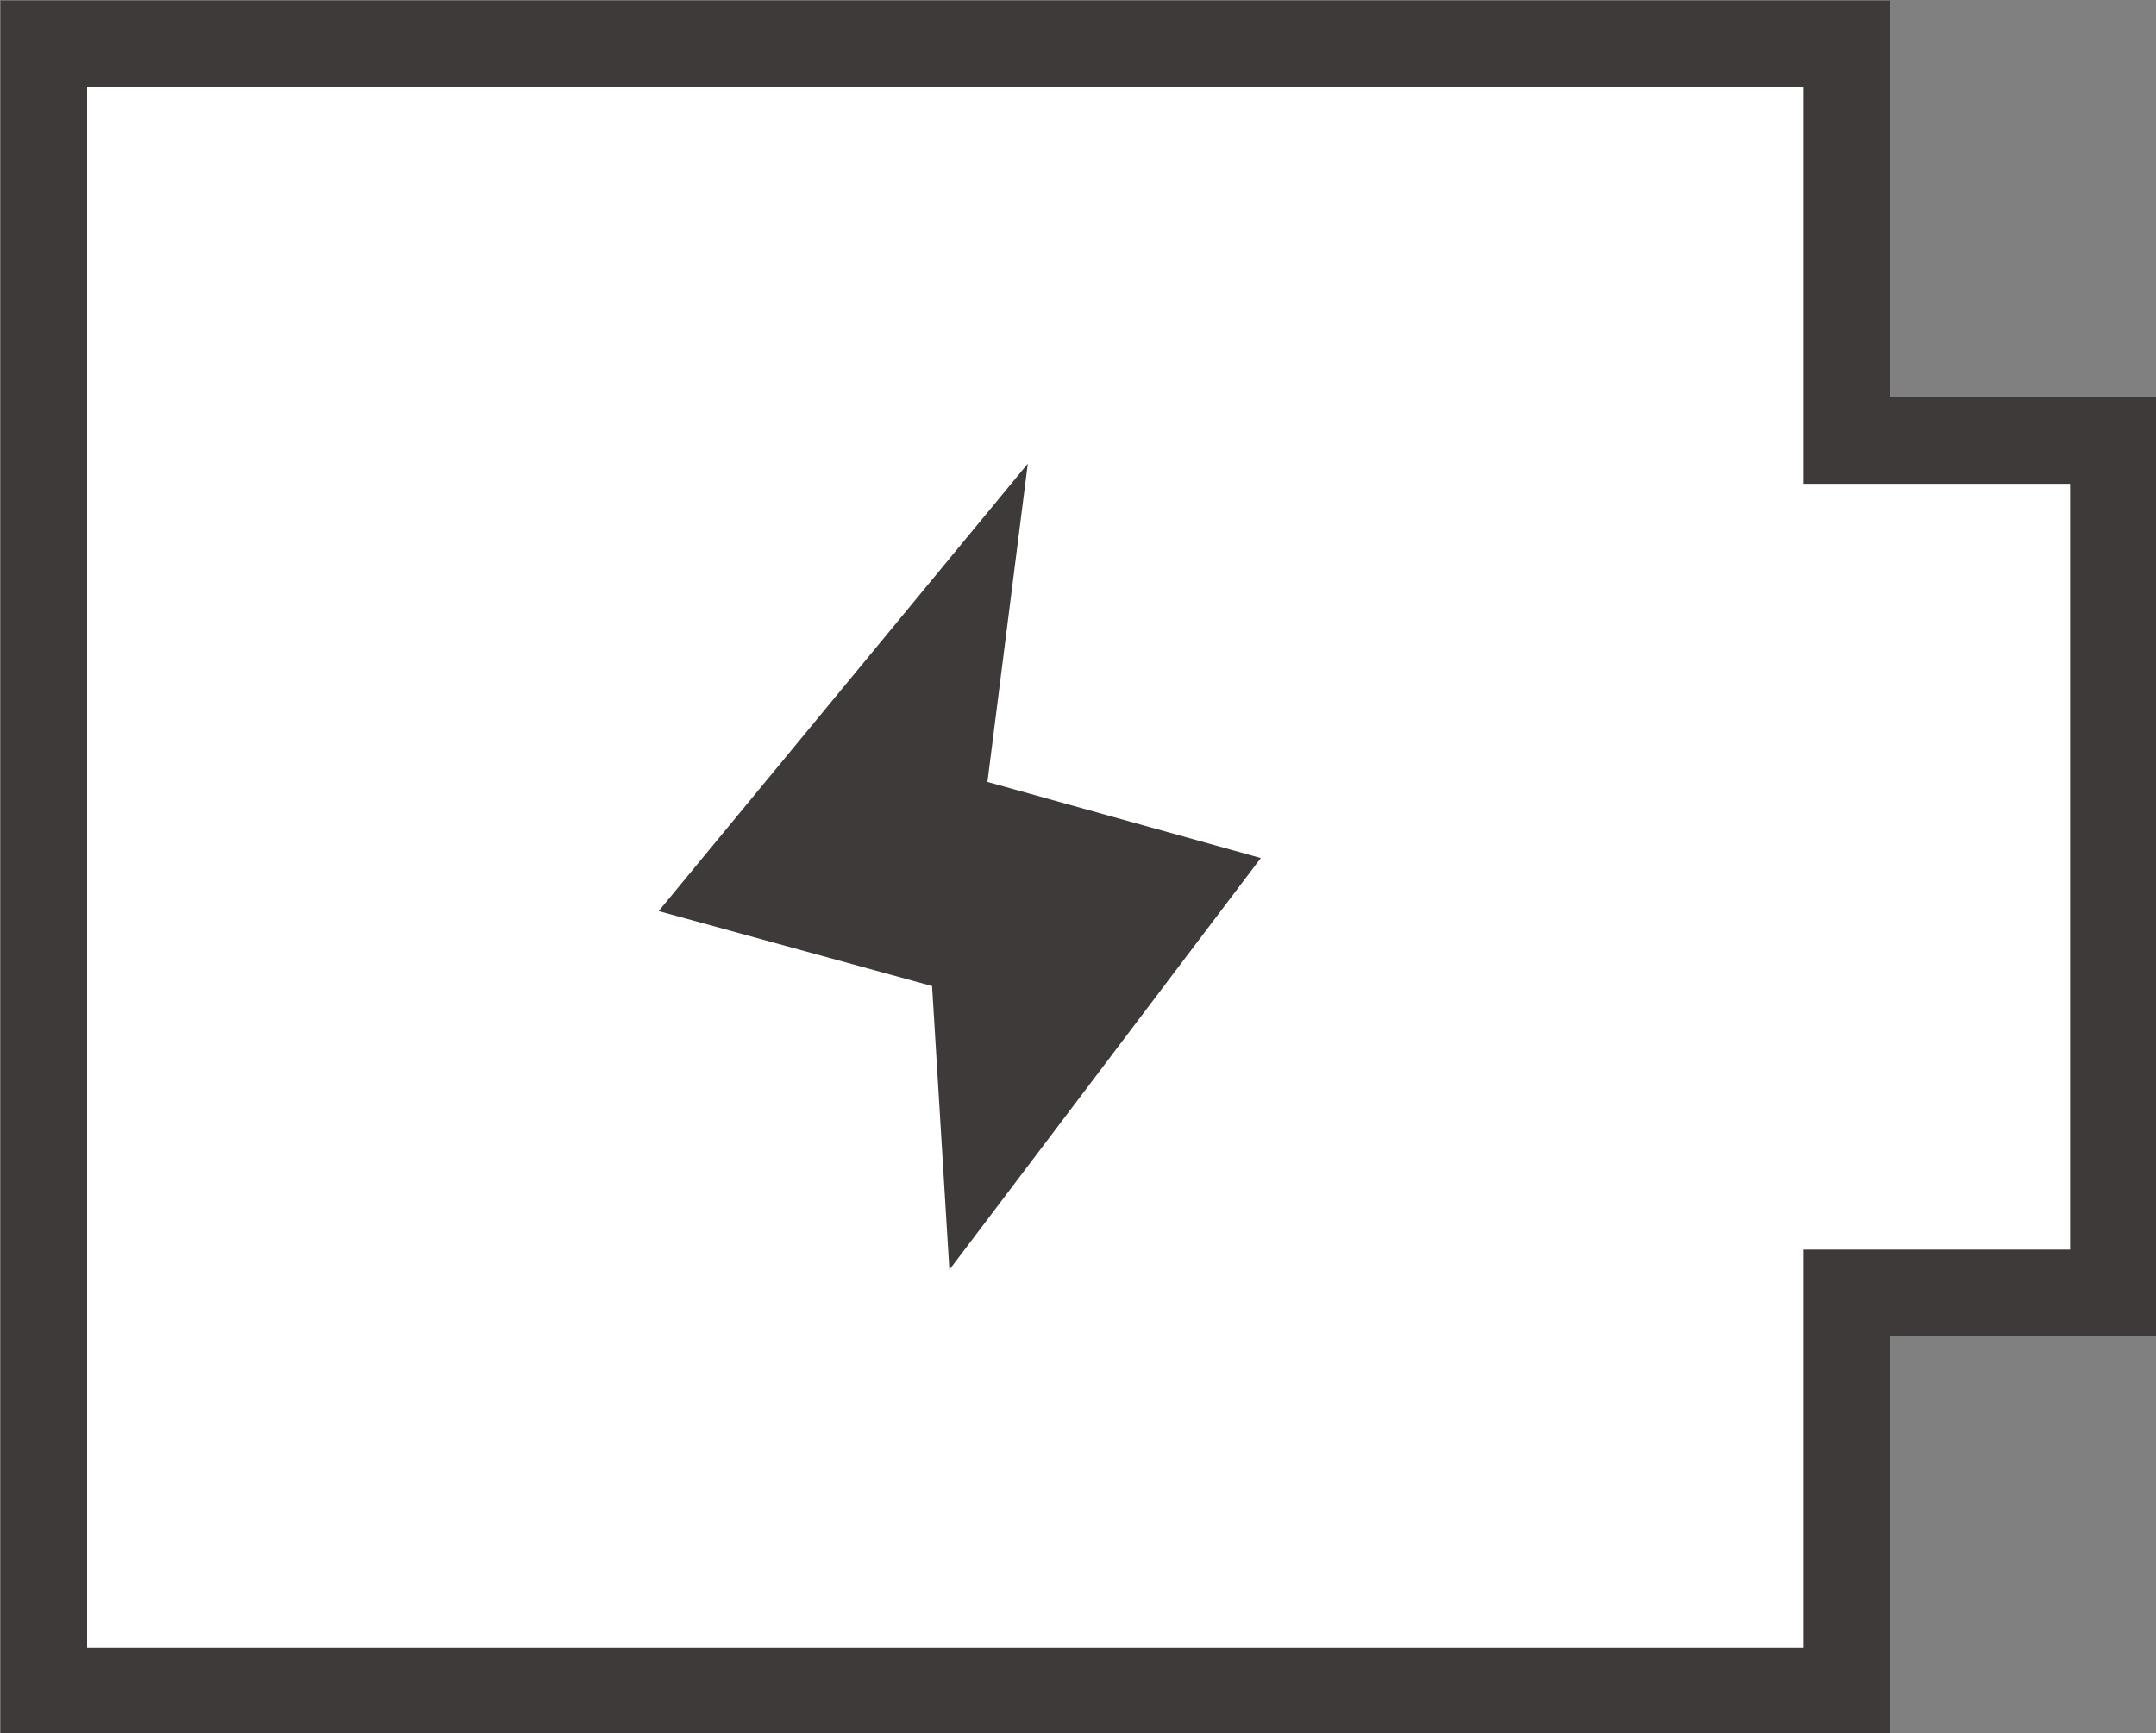
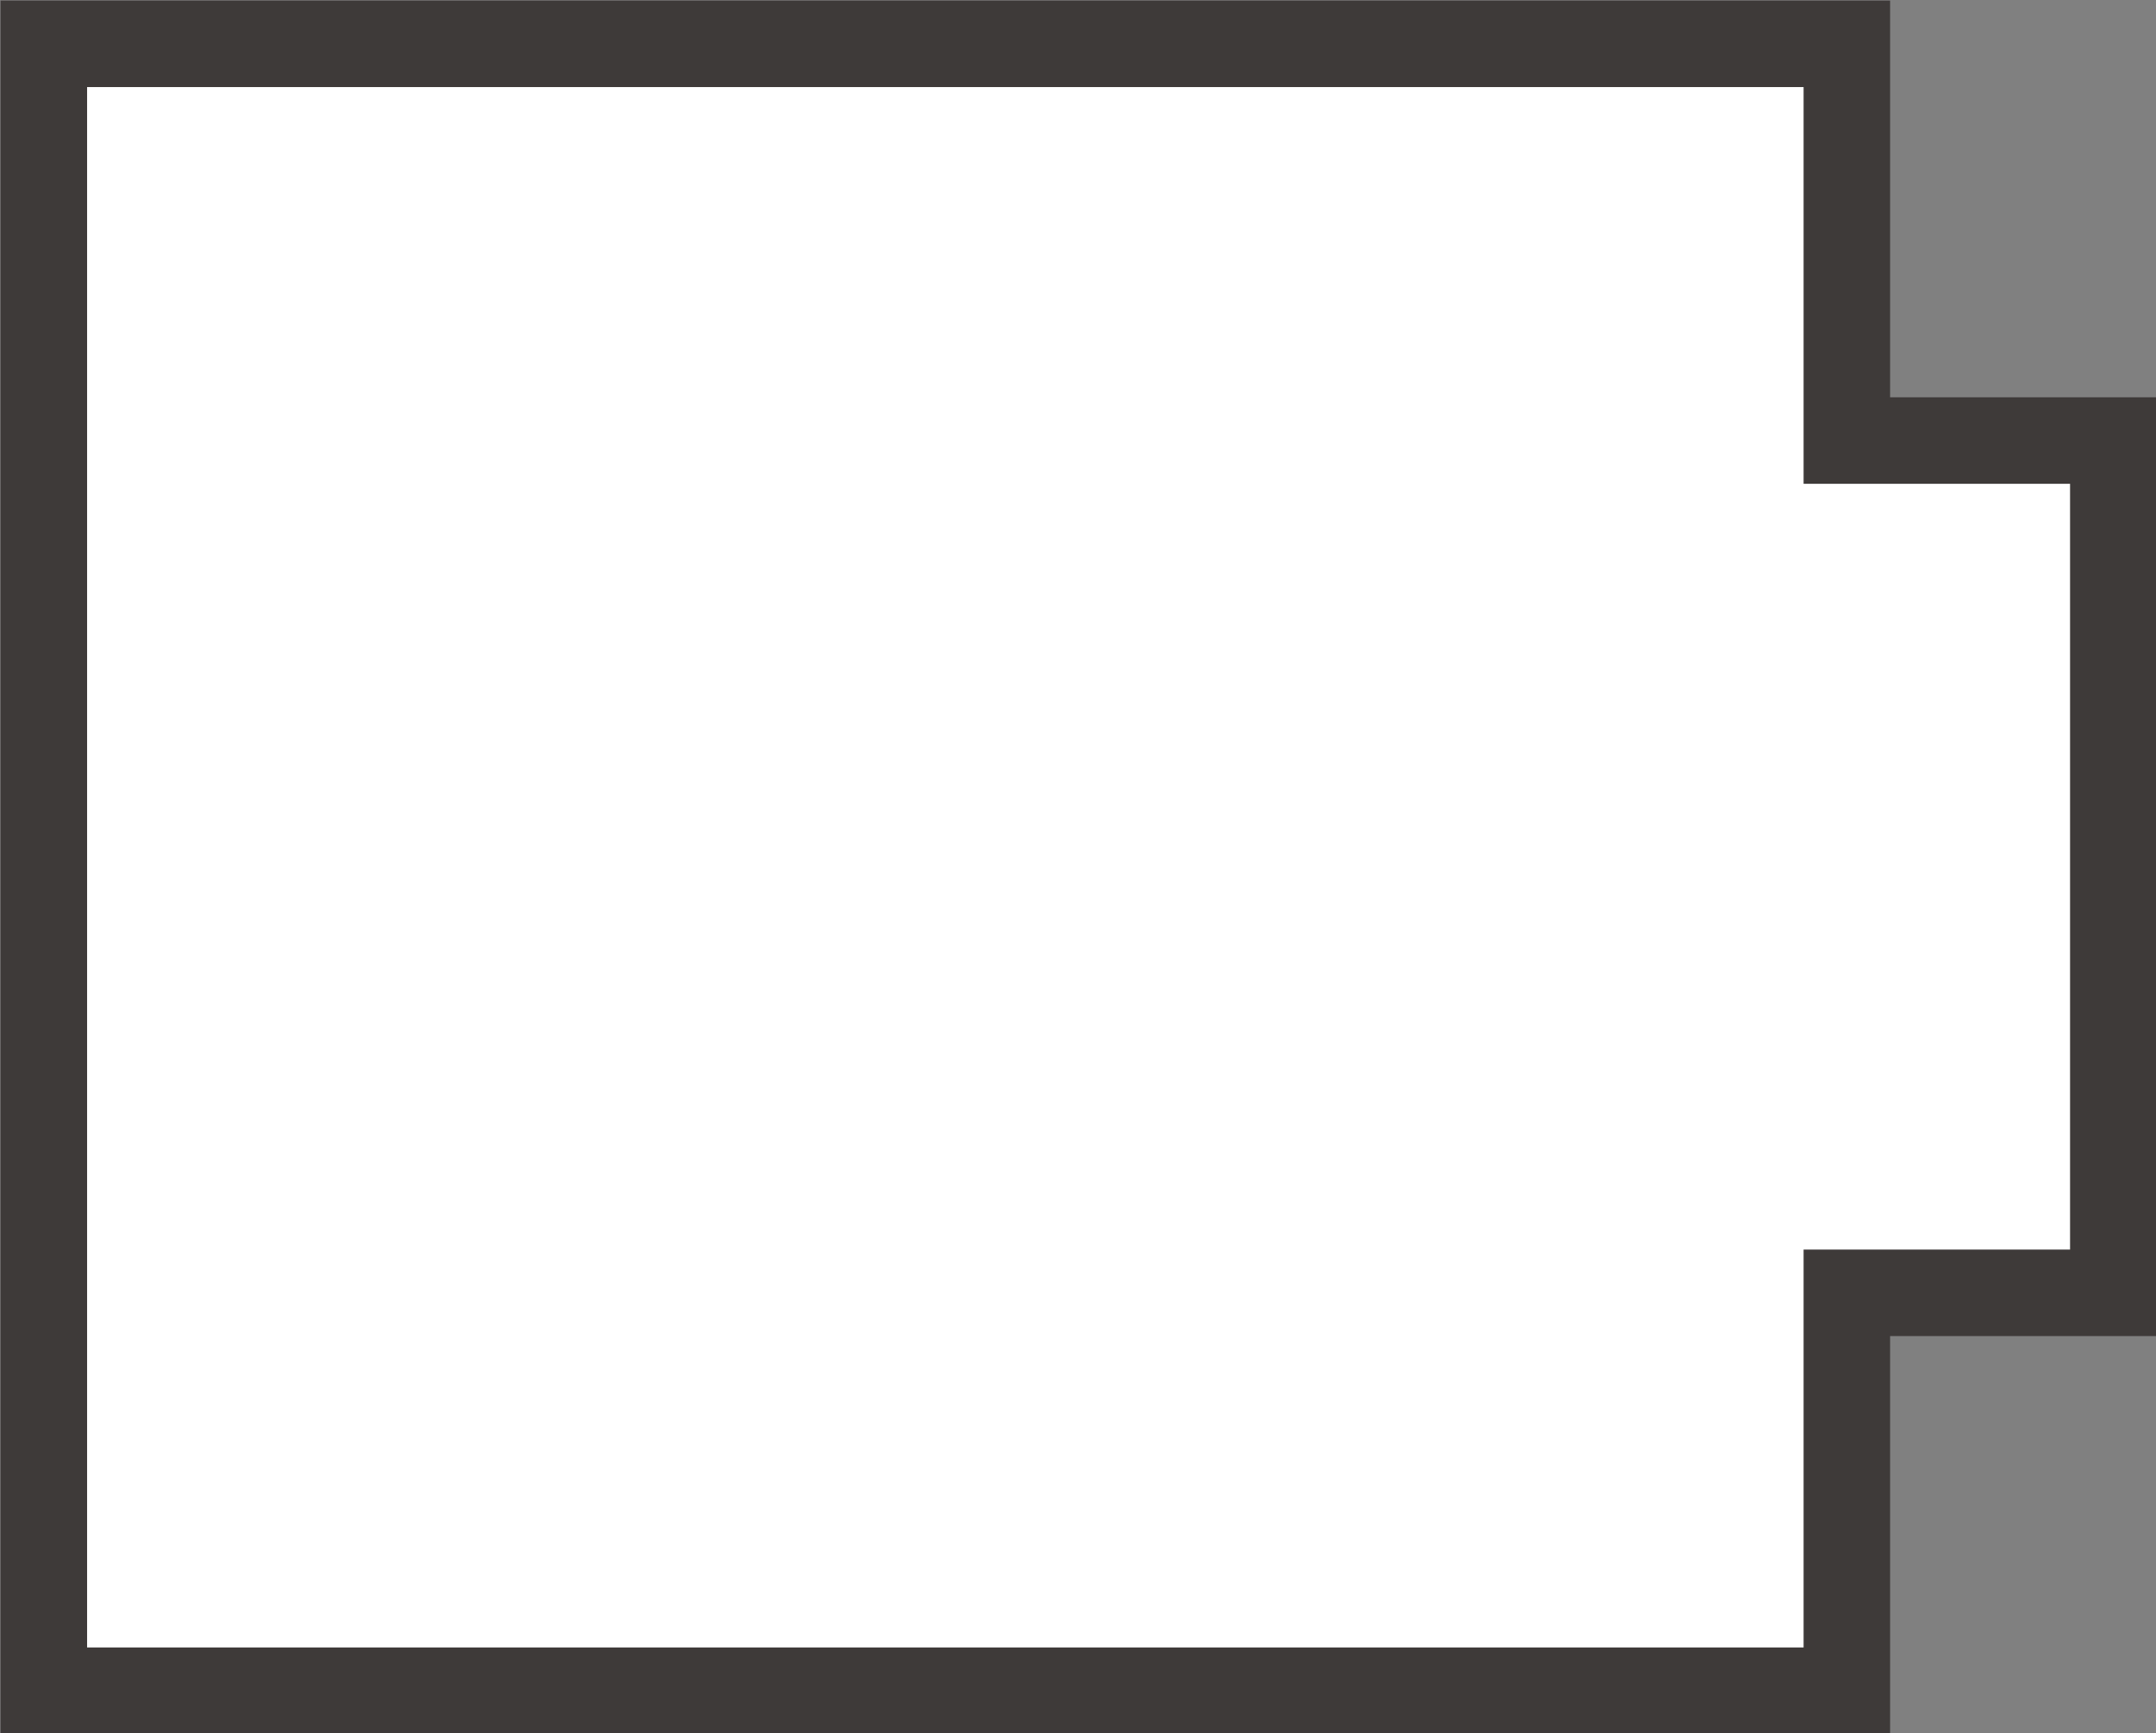
<svg xmlns="http://www.w3.org/2000/svg" id="_レイヤー_2" viewBox="0 0 18.69 15.03">
  <rect x="0" y="0" width="18.69" height="15.03" fill="#808080" stroke="none" />
  <defs>
    <style>.cls-1{fill:#3e3a39;}.cls-2{fill:#fff;stroke:#3e3a39;stroke-miterlimit:10;stroke-width:.75px;}</style>
  </defs>
  <g id="_レイヤー_1-2">
    <g>
      <polygon class="cls-2" points="18.32 3.82 16.01 3.82 16.01 .38 .38 .38 .38 14.66 16.01 14.66 16.01 11.21 18.32 11.21 18.32 3.82" />
-       <polygon class="cls-1" points="8.91 4.02 5.71 7.9 8.08 8.55 8.23 11.01 10.93 7.44 8.56 6.78 8.91 4.02" />
    </g>
  </g>
</svg>